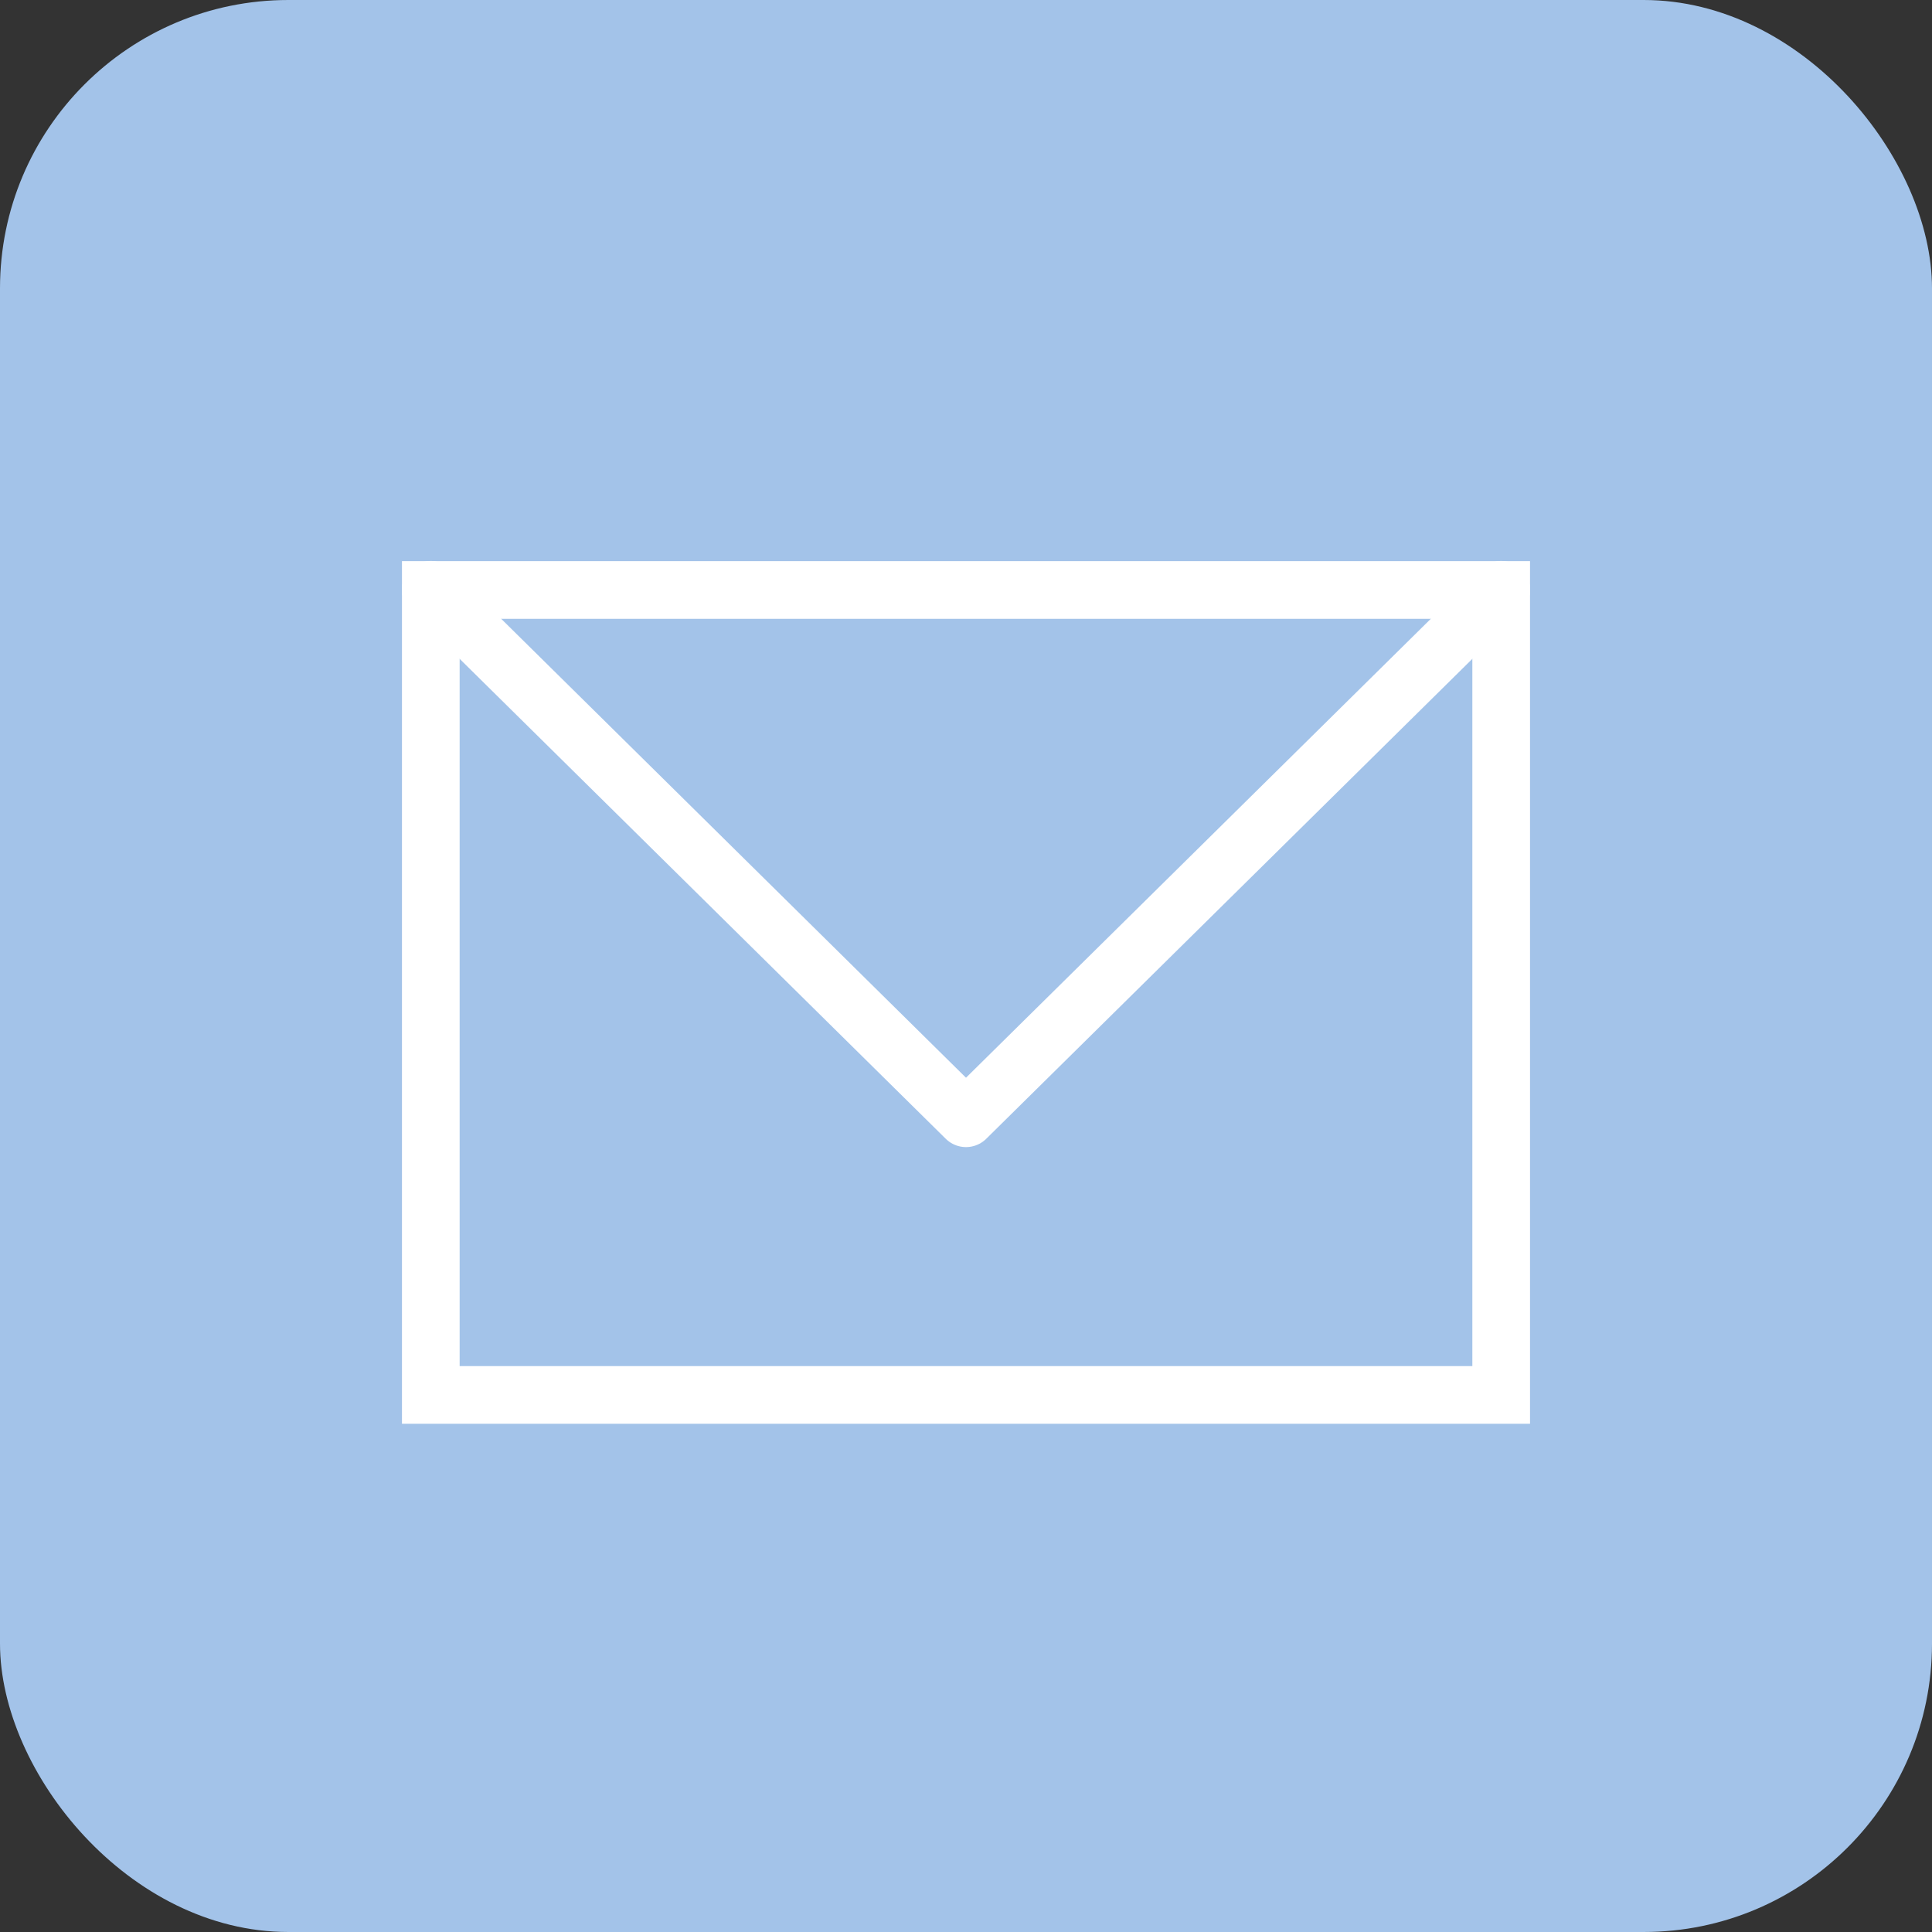
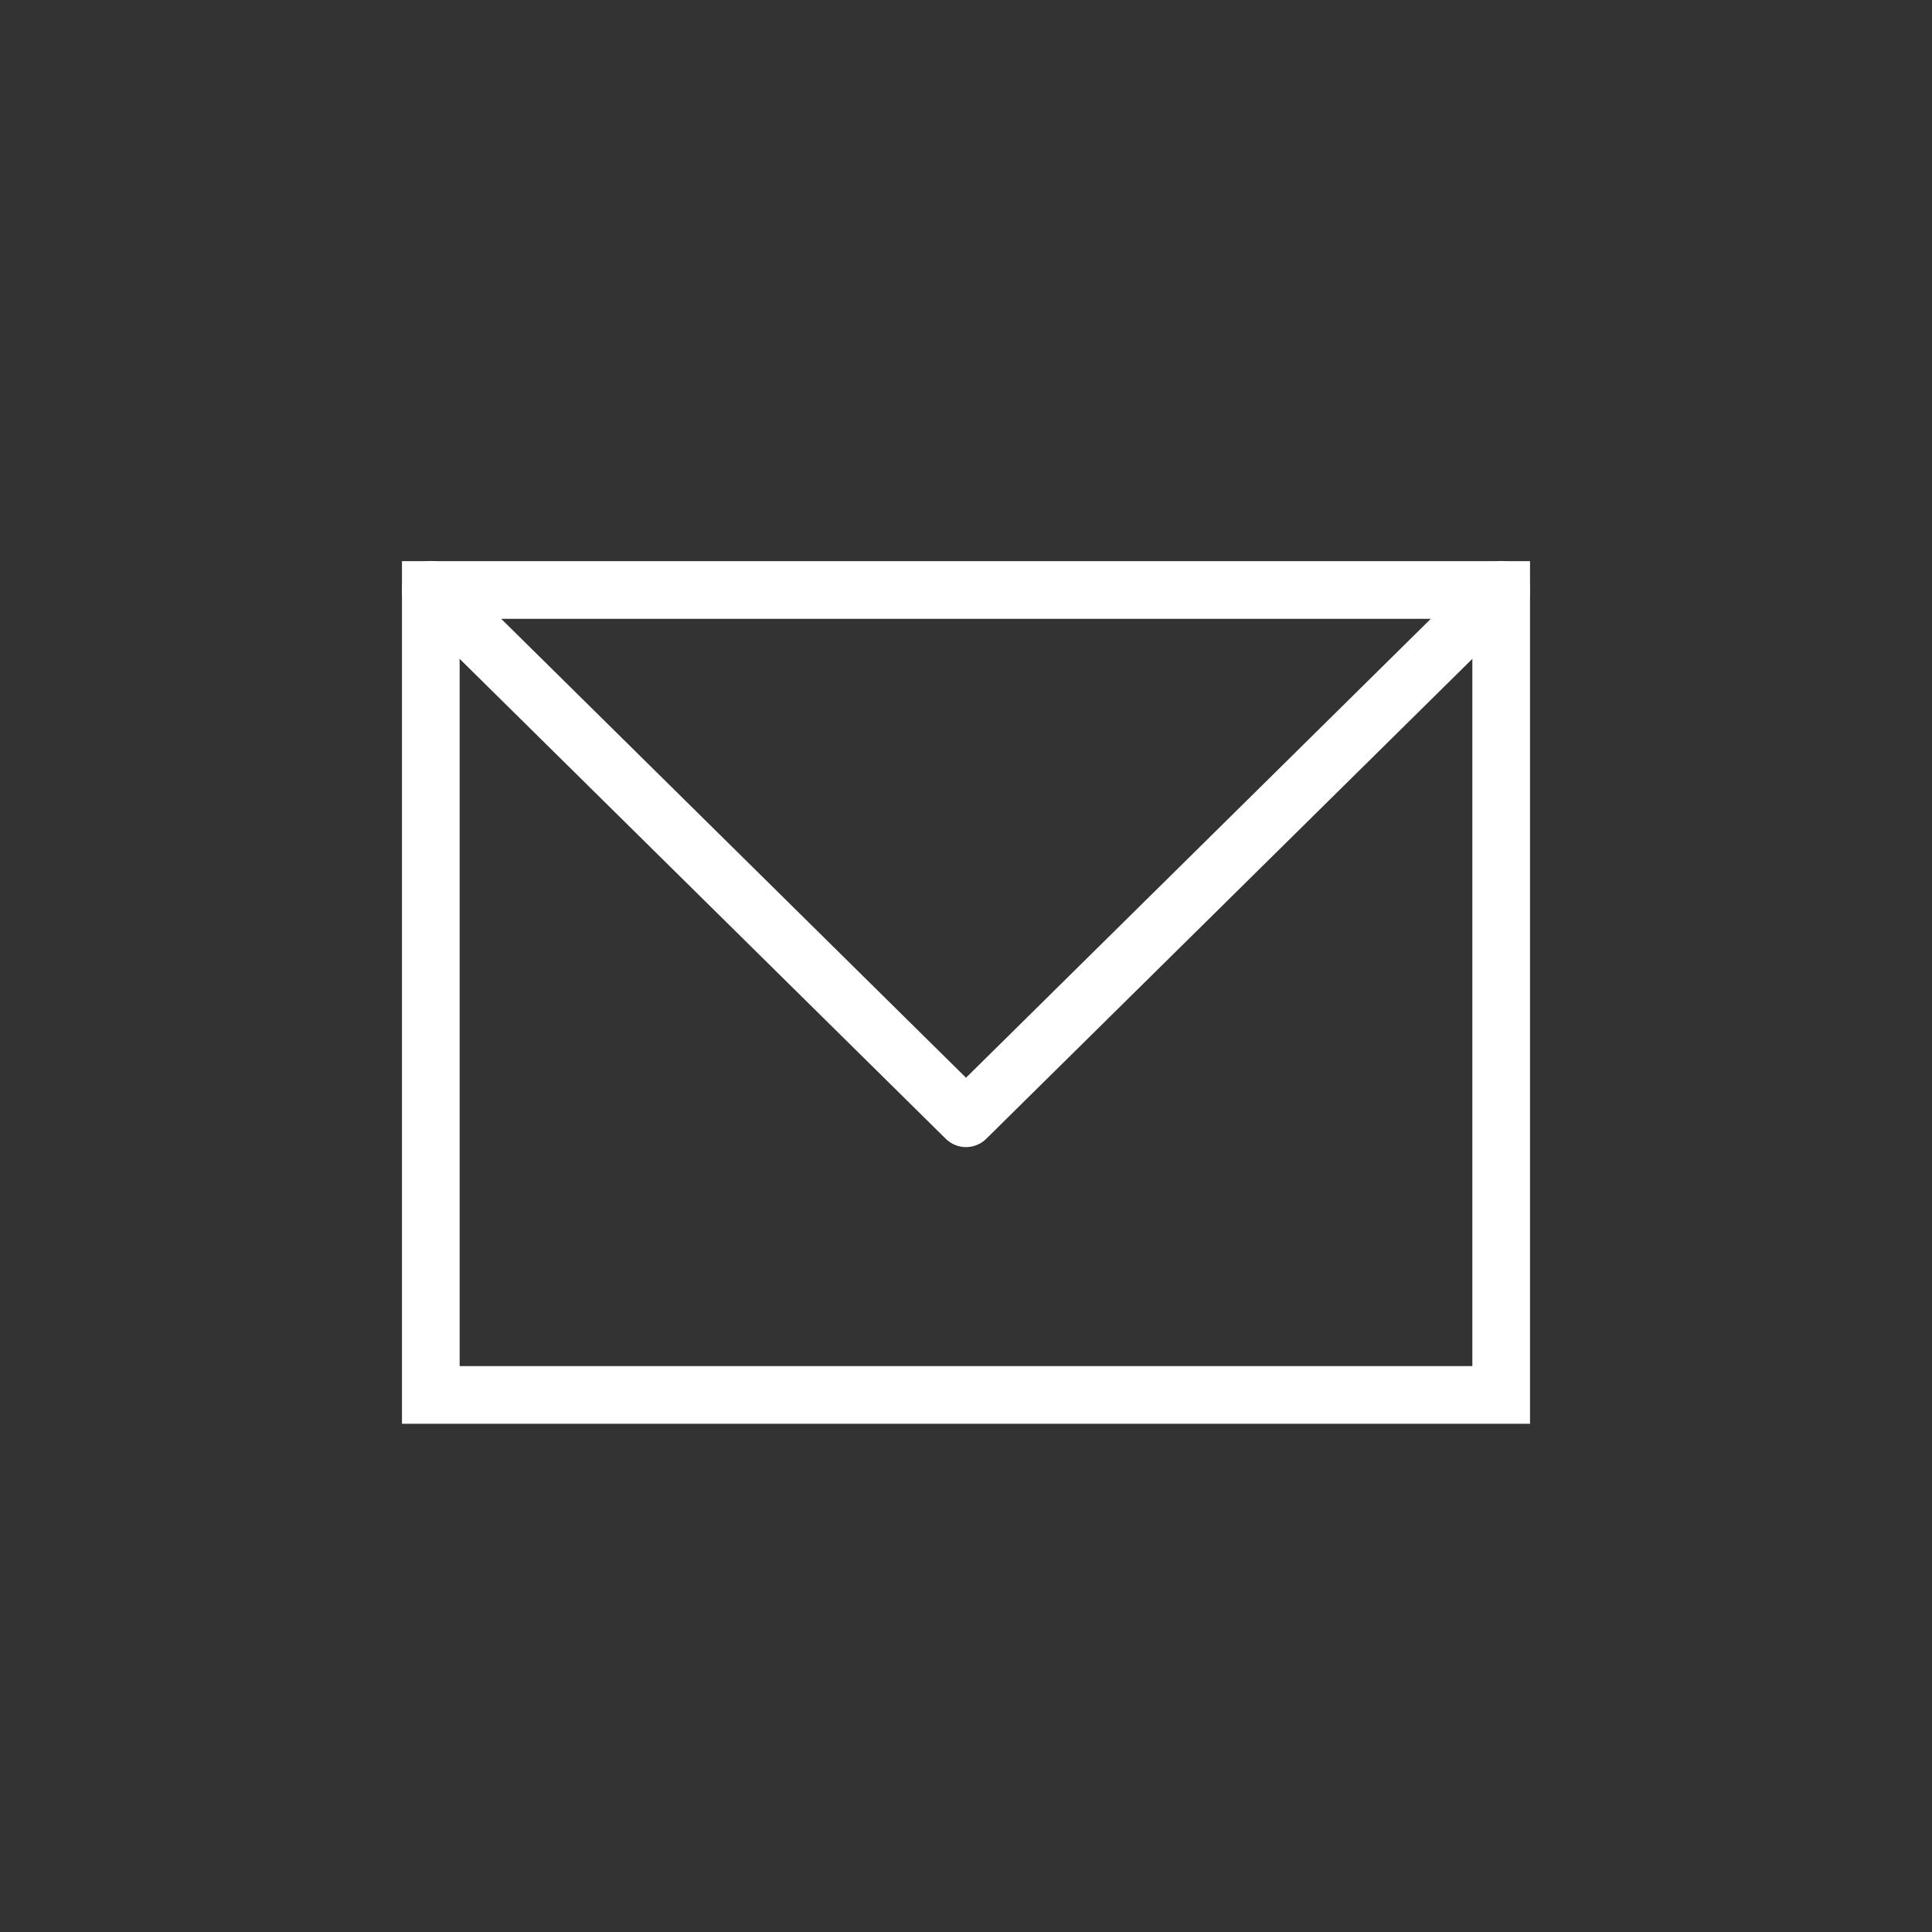
<svg xmlns="http://www.w3.org/2000/svg" viewBox="0 0 134 134">
  <rect x="0" y="0" width="134" height="134" fill="#333333" stroke="none" />
  <defs>
    <style>.cls-1{fill:#a3c3e9;}.cls-2,.cls-3{fill:none;stroke:#fff;stroke-width:4px;}.cls-2{stroke-miterlimit:10;}.cls-3{stroke-linecap:round;stroke-linejoin:round;}</style>
  </defs>
  <g id="レイヤー_2" data-name="レイヤー 2">
    <g id="デザイン">
-       <rect class="cls-1" width="134" height="134" rx="20" />
      <rect class="cls-2" x="29.88" y="40.92" width="74.24" height="55.83" />
      <polyline class="cls-3" points="29.88 40.91 67 77.56 104.12 40.91" />
    </g>
  </g>
</svg>